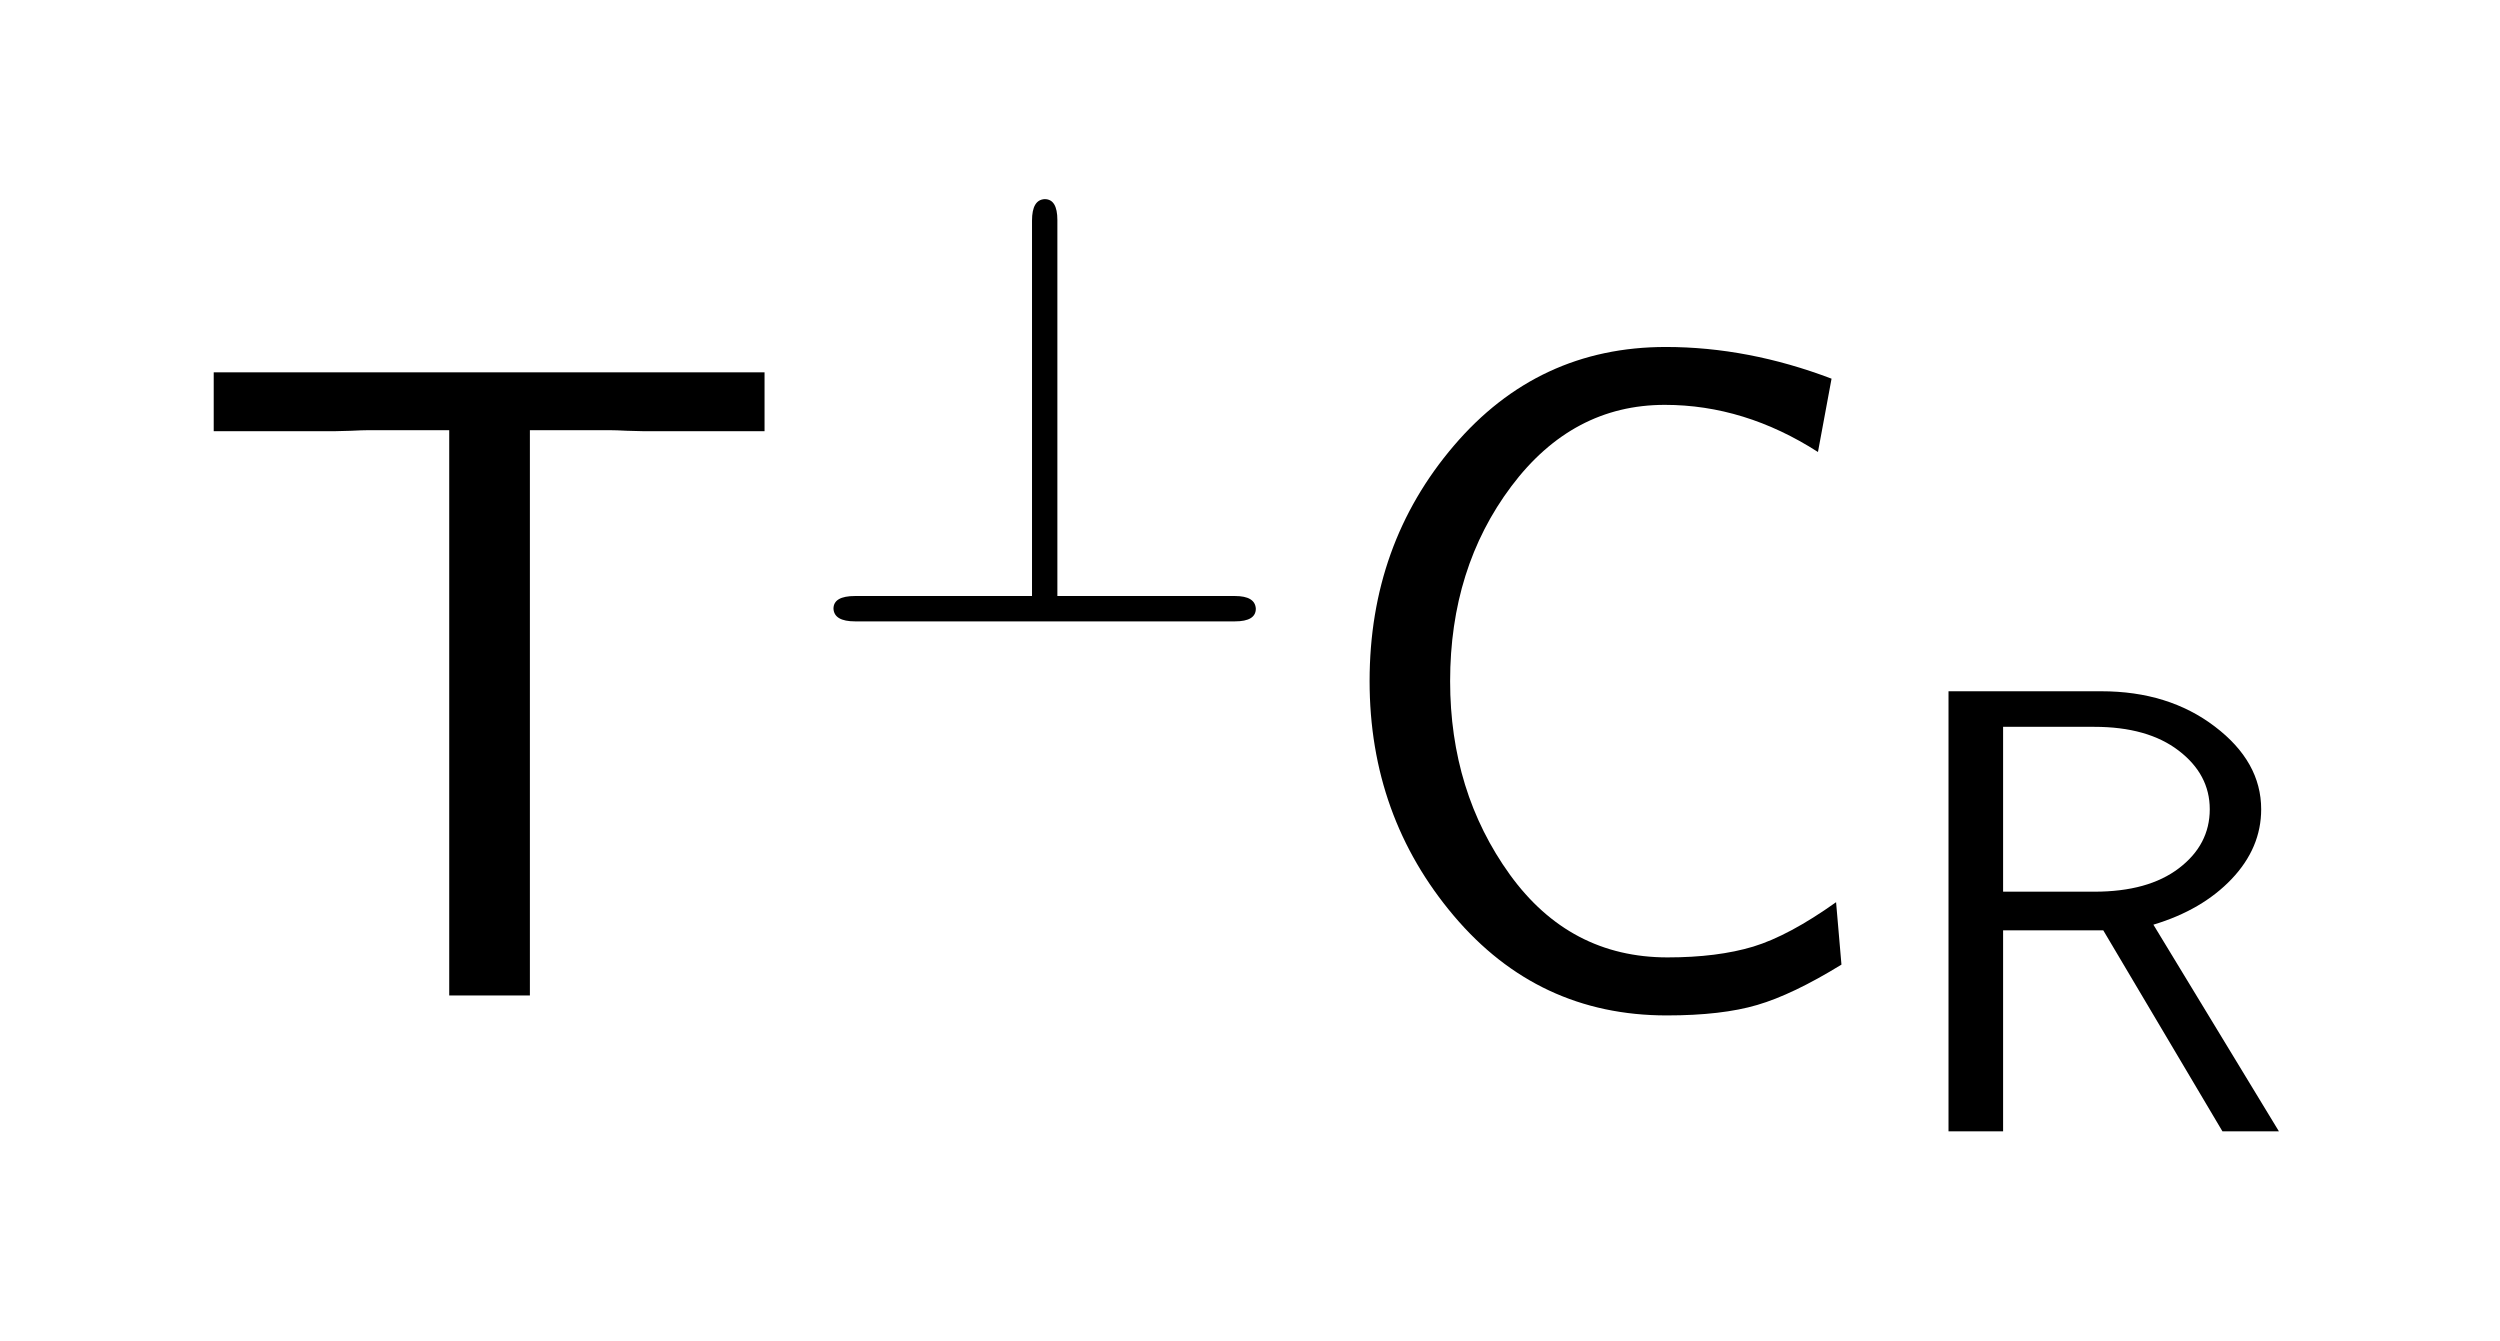
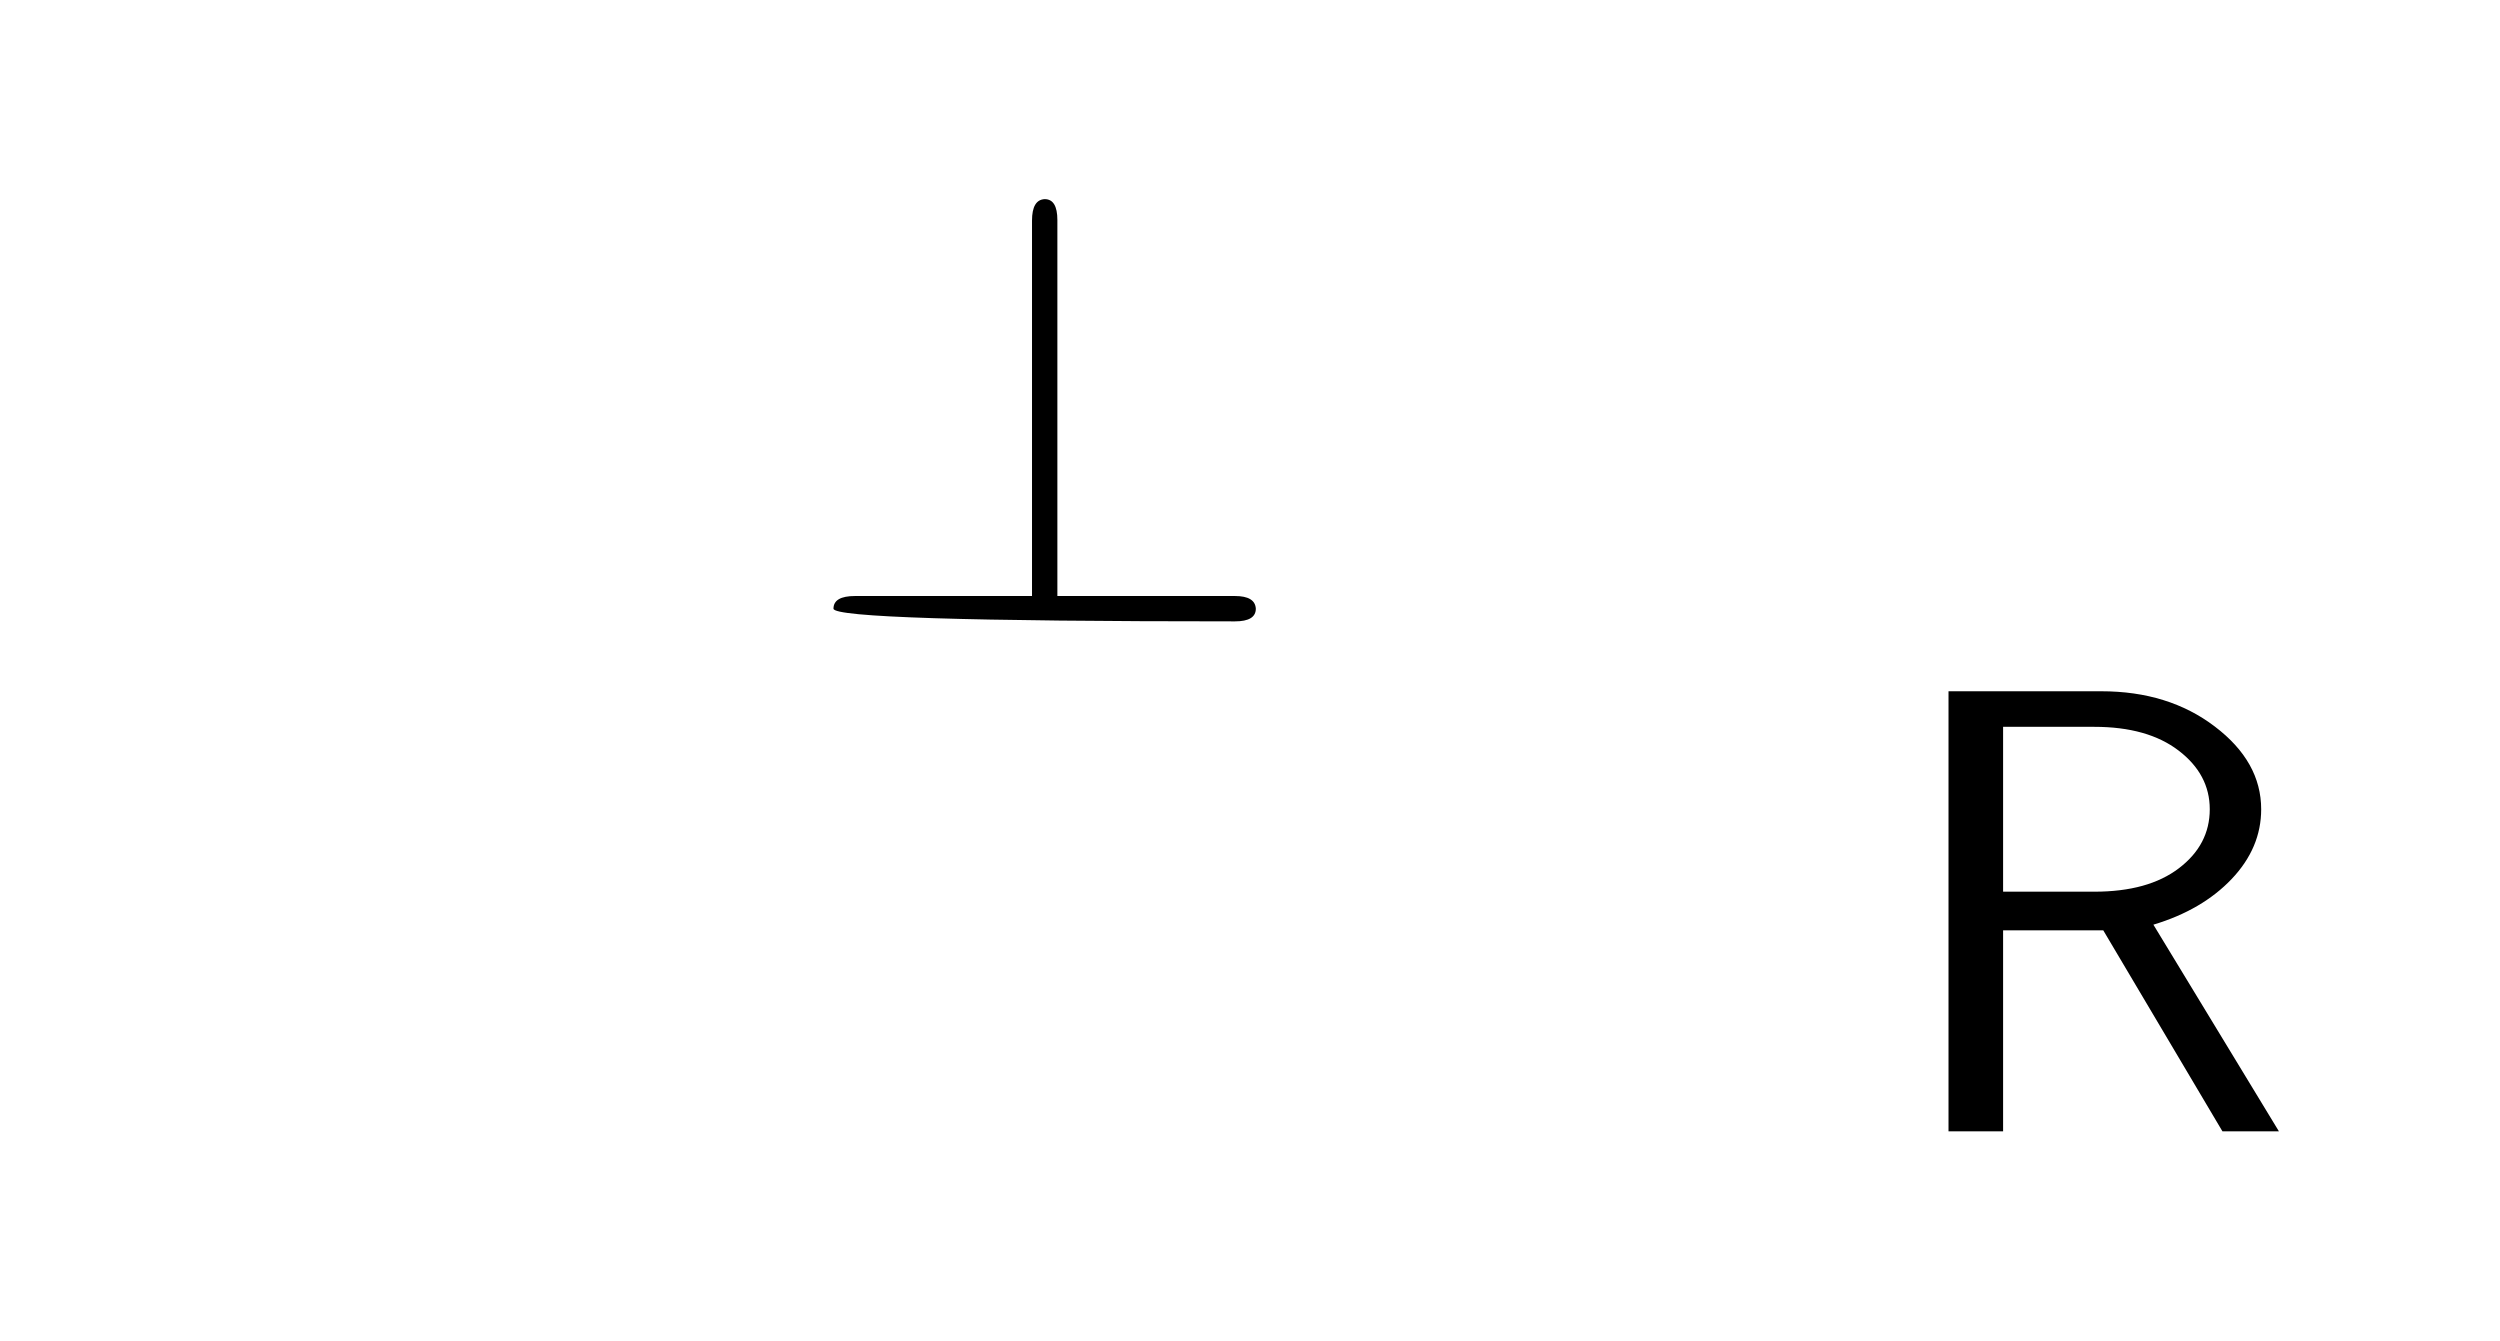
<svg xmlns="http://www.w3.org/2000/svg" fill-opacity="1" color-rendering="auto" color-interpolation="auto" text-rendering="auto" stroke="black" stroke-linecap="square" width="69" stroke-miterlimit="10" shape-rendering="auto" stroke-opacity="1" fill="black" stroke-dasharray="none" font-weight="normal" stroke-width="1" viewBox="0 0 69 37" height="37" font-family="'Dialog'" font-style="normal" stroke-linejoin="miter" font-size="12px" stroke-dashoffset="0" image-rendering="auto">
  <defs id="genericDefs" />
  <g>
    <g fill="white" stroke="white">
-       <rect x="0" width="69" height="37" y="0" stroke="none" />
-     </g>
+       </g>
    <g font-size="100px" transform="scale(25,25) translate(0.2,1.099) scale(0.01,0.01)" text-rendering="geometricPrecision" color-rendering="optimizeQuality" image-rendering="optimizeQuality" font-family="'jlm_cmss10'" color-interpolation="linearRGB">
-       <path d="M38.5 -62.406 L38.5 0 L29.594 0 L29.594 -62.406 L20.594 -62.406 Q20 -62.406 18.797 -62.344 Q17.594 -62.297 17 -62.297 L3.594 -62.297 L3.594 -68.797 L64.406 -68.797 L64.406 -62.297 L51 -62.297 Q50.406 -62.297 49.203 -62.344 Q48 -62.406 47.406 -62.406 L38.5 -62.406 Z" stroke="none" />
-     </g>
+       </g>
    <g font-size="100px" transform="matrix(25,0,0,25,0,0) translate(0.881,0.686) scale(0.007,0.007)" text-rendering="geometricPrecision" color-rendering="optimizeQuality" image-rendering="optimizeQuality" font-family="'jlm_cmsy10'" color-interpolation="linearRGB">
-       <path d="M40.906 -63.297 L40.906 -4 L68.906 -4 Q72.094 -4 72.203 -2 Q72.203 0 68.906 0 L9 0 Q5.703 0 5.594 -2 Q5.594 -4 9 -4 L36.906 -4 L36.906 -63.203 Q36.906 -66.5 38.906 -66.594 Q40.906 -66.594 40.906 -63.297 Z" stroke="none" />
+       <path d="M40.906 -63.297 L40.906 -4 L68.906 -4 Q72.094 -4 72.203 -2 Q72.203 0 68.906 0 Q5.703 0 5.594 -2 Q5.594 -4 9 -4 L36.906 -4 L36.906 -63.203 Q36.906 -66.5 38.906 -66.594 Q40.906 -66.594 40.906 -63.297 Z" stroke="none" />
    </g>
    <g font-size="100px" transform="matrix(25,0,0,25,0,0) translate(1.445,1.099) scale(0.01,0.01)" text-rendering="geometricPrecision" color-rendering="optimizeQuality" image-rendering="optimizeQuality" font-family="'jlm_cmss10'" color-interpolation="linearRGB">
-       <path d="M57.703 -68.094 L56.203 -60 Q48.094 -65.203 39.297 -65.203 Q29.094 -65.203 22.344 -56.203 Q15.594 -47.203 15.594 -34.703 Q15.594 -22.5 22.188 -13.344 Q28.797 -4.203 39.594 -4.203 Q45.094 -4.203 49.047 -5.391 Q53 -6.594 58.203 -10.297 L58.797 -3.406 Q53.406 -0.094 49.5 1.047 Q45.594 2.203 39.5 2.203 Q25.297 2.203 16 -8.797 Q6.703 -19.797 6.703 -34.703 Q6.703 -49.797 16 -60.688 Q25.297 -71.594 39.406 -71.594 Q48.5 -71.594 57.703 -68.094 Z" stroke="none" />
-     </g>
+       </g>
    <g font-size="100px" transform="matrix(25,0,0,25,0,0) translate(2.084,1.249) scale(0.007,0.007)" text-rendering="geometricPrecision" color-rendering="optimizeQuality" image-rendering="optimizeQuality" font-family="'jlm_cmss10'" color-interpolation="linearRGB">
      <path d="M41.906 -32.594 L61.703 0 L52.797 0 L34 -31.703 L18.203 -31.703 L18.203 0 L9.594 0 L9.594 -69.406 L33.703 -69.406 Q44.297 -69.406 51.594 -63.844 Q58.906 -58.297 58.906 -50.797 Q58.906 -44.703 54.25 -39.797 Q49.594 -34.906 41.906 -32.594 ZM18.203 -37.797 L32.594 -37.797 Q41.094 -37.797 45.938 -41.5 Q50.797 -45.203 50.797 -50.797 Q50.797 -56.297 45.891 -60.047 Q41 -63.797 32.594 -63.797 L18.203 -63.797 L18.203 -37.797 Z" stroke="none" />
    </g>
  </g>
</svg>